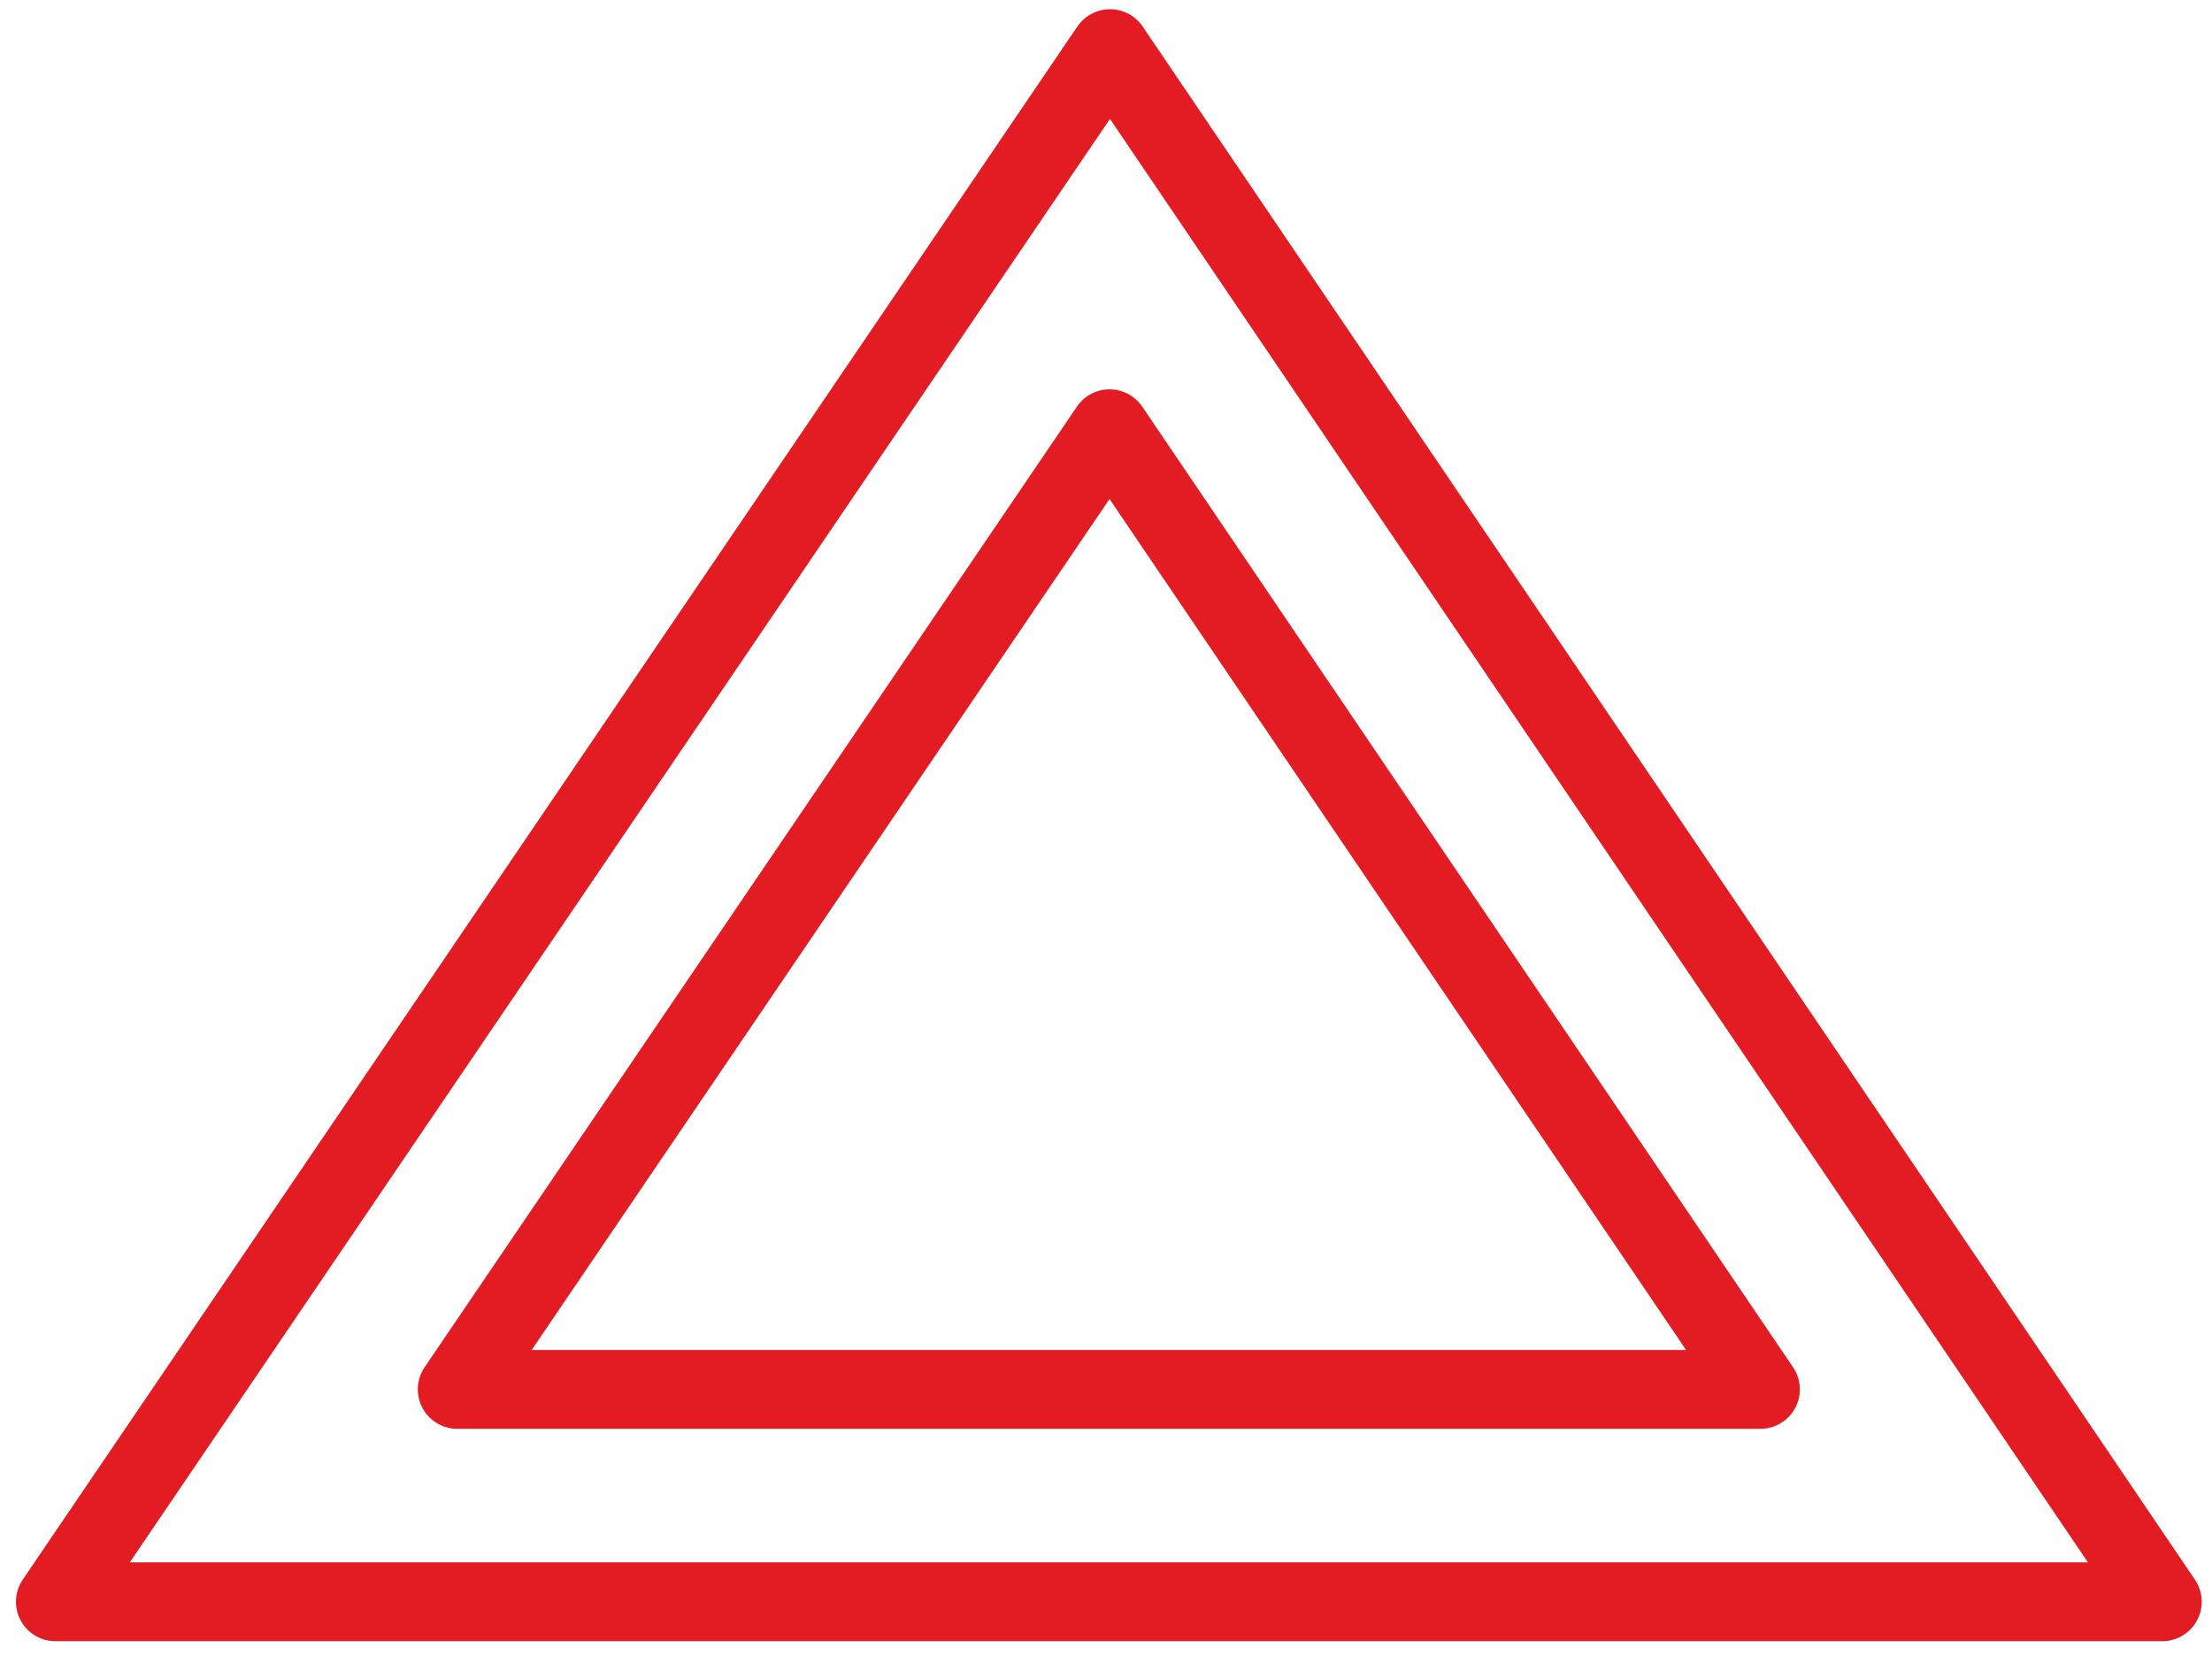
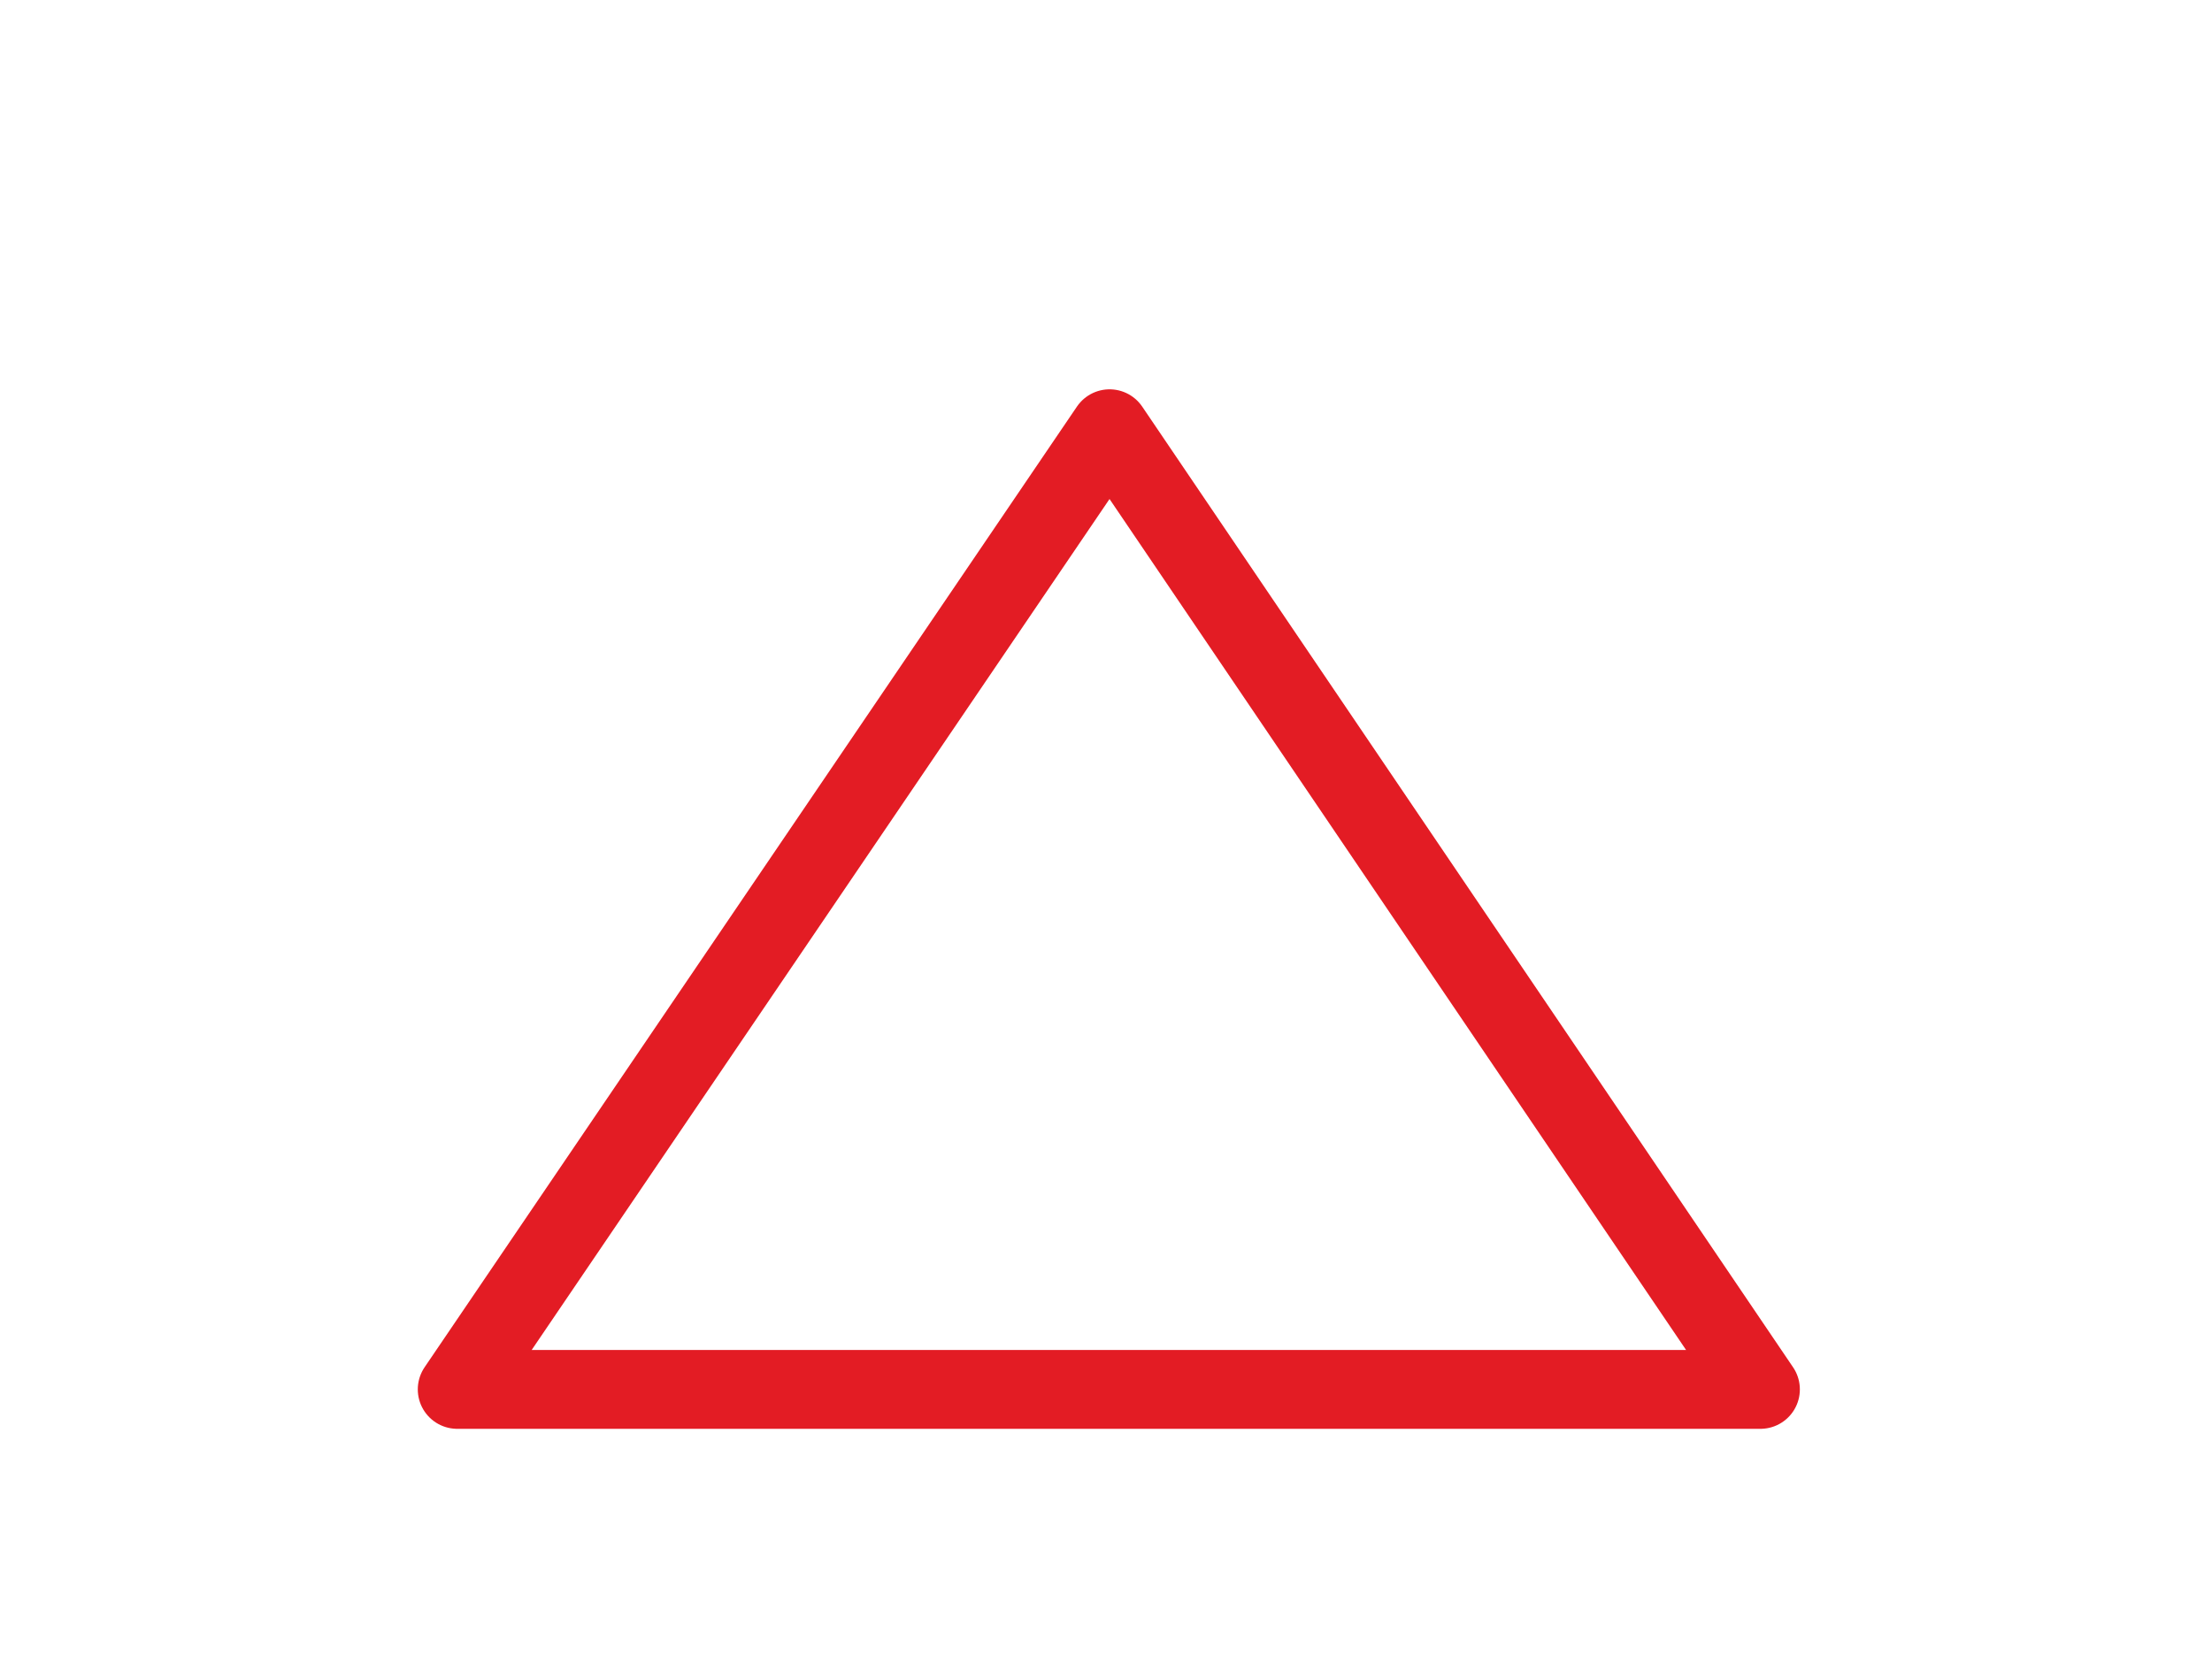
<svg xmlns="http://www.w3.org/2000/svg" version="1.1" id="Layer_1" x="0px" y="0px" width="70.1px" height="52.729px" viewBox="0 1.995 70.1 52.729" enable-background="new 0 1.995 70.1 52.729" xml:space="preserve">
-   <polygon fill="none" stroke="#e31c24" stroke-width="2.5" stroke-linecap="round" stroke-linejoin="round" stroke-miterlimit="10" points=" 68.524,52.769 35.177,3.537 1.755,52.769 " />
  <polygon fill="none" stroke="#e31c24" stroke-width="2.5" stroke-linecap="round" stroke-linejoin="round" stroke-miterlimit="10" points=" 55.789,46.037 35.163,15.586 14.49,46.037 " />
</svg>